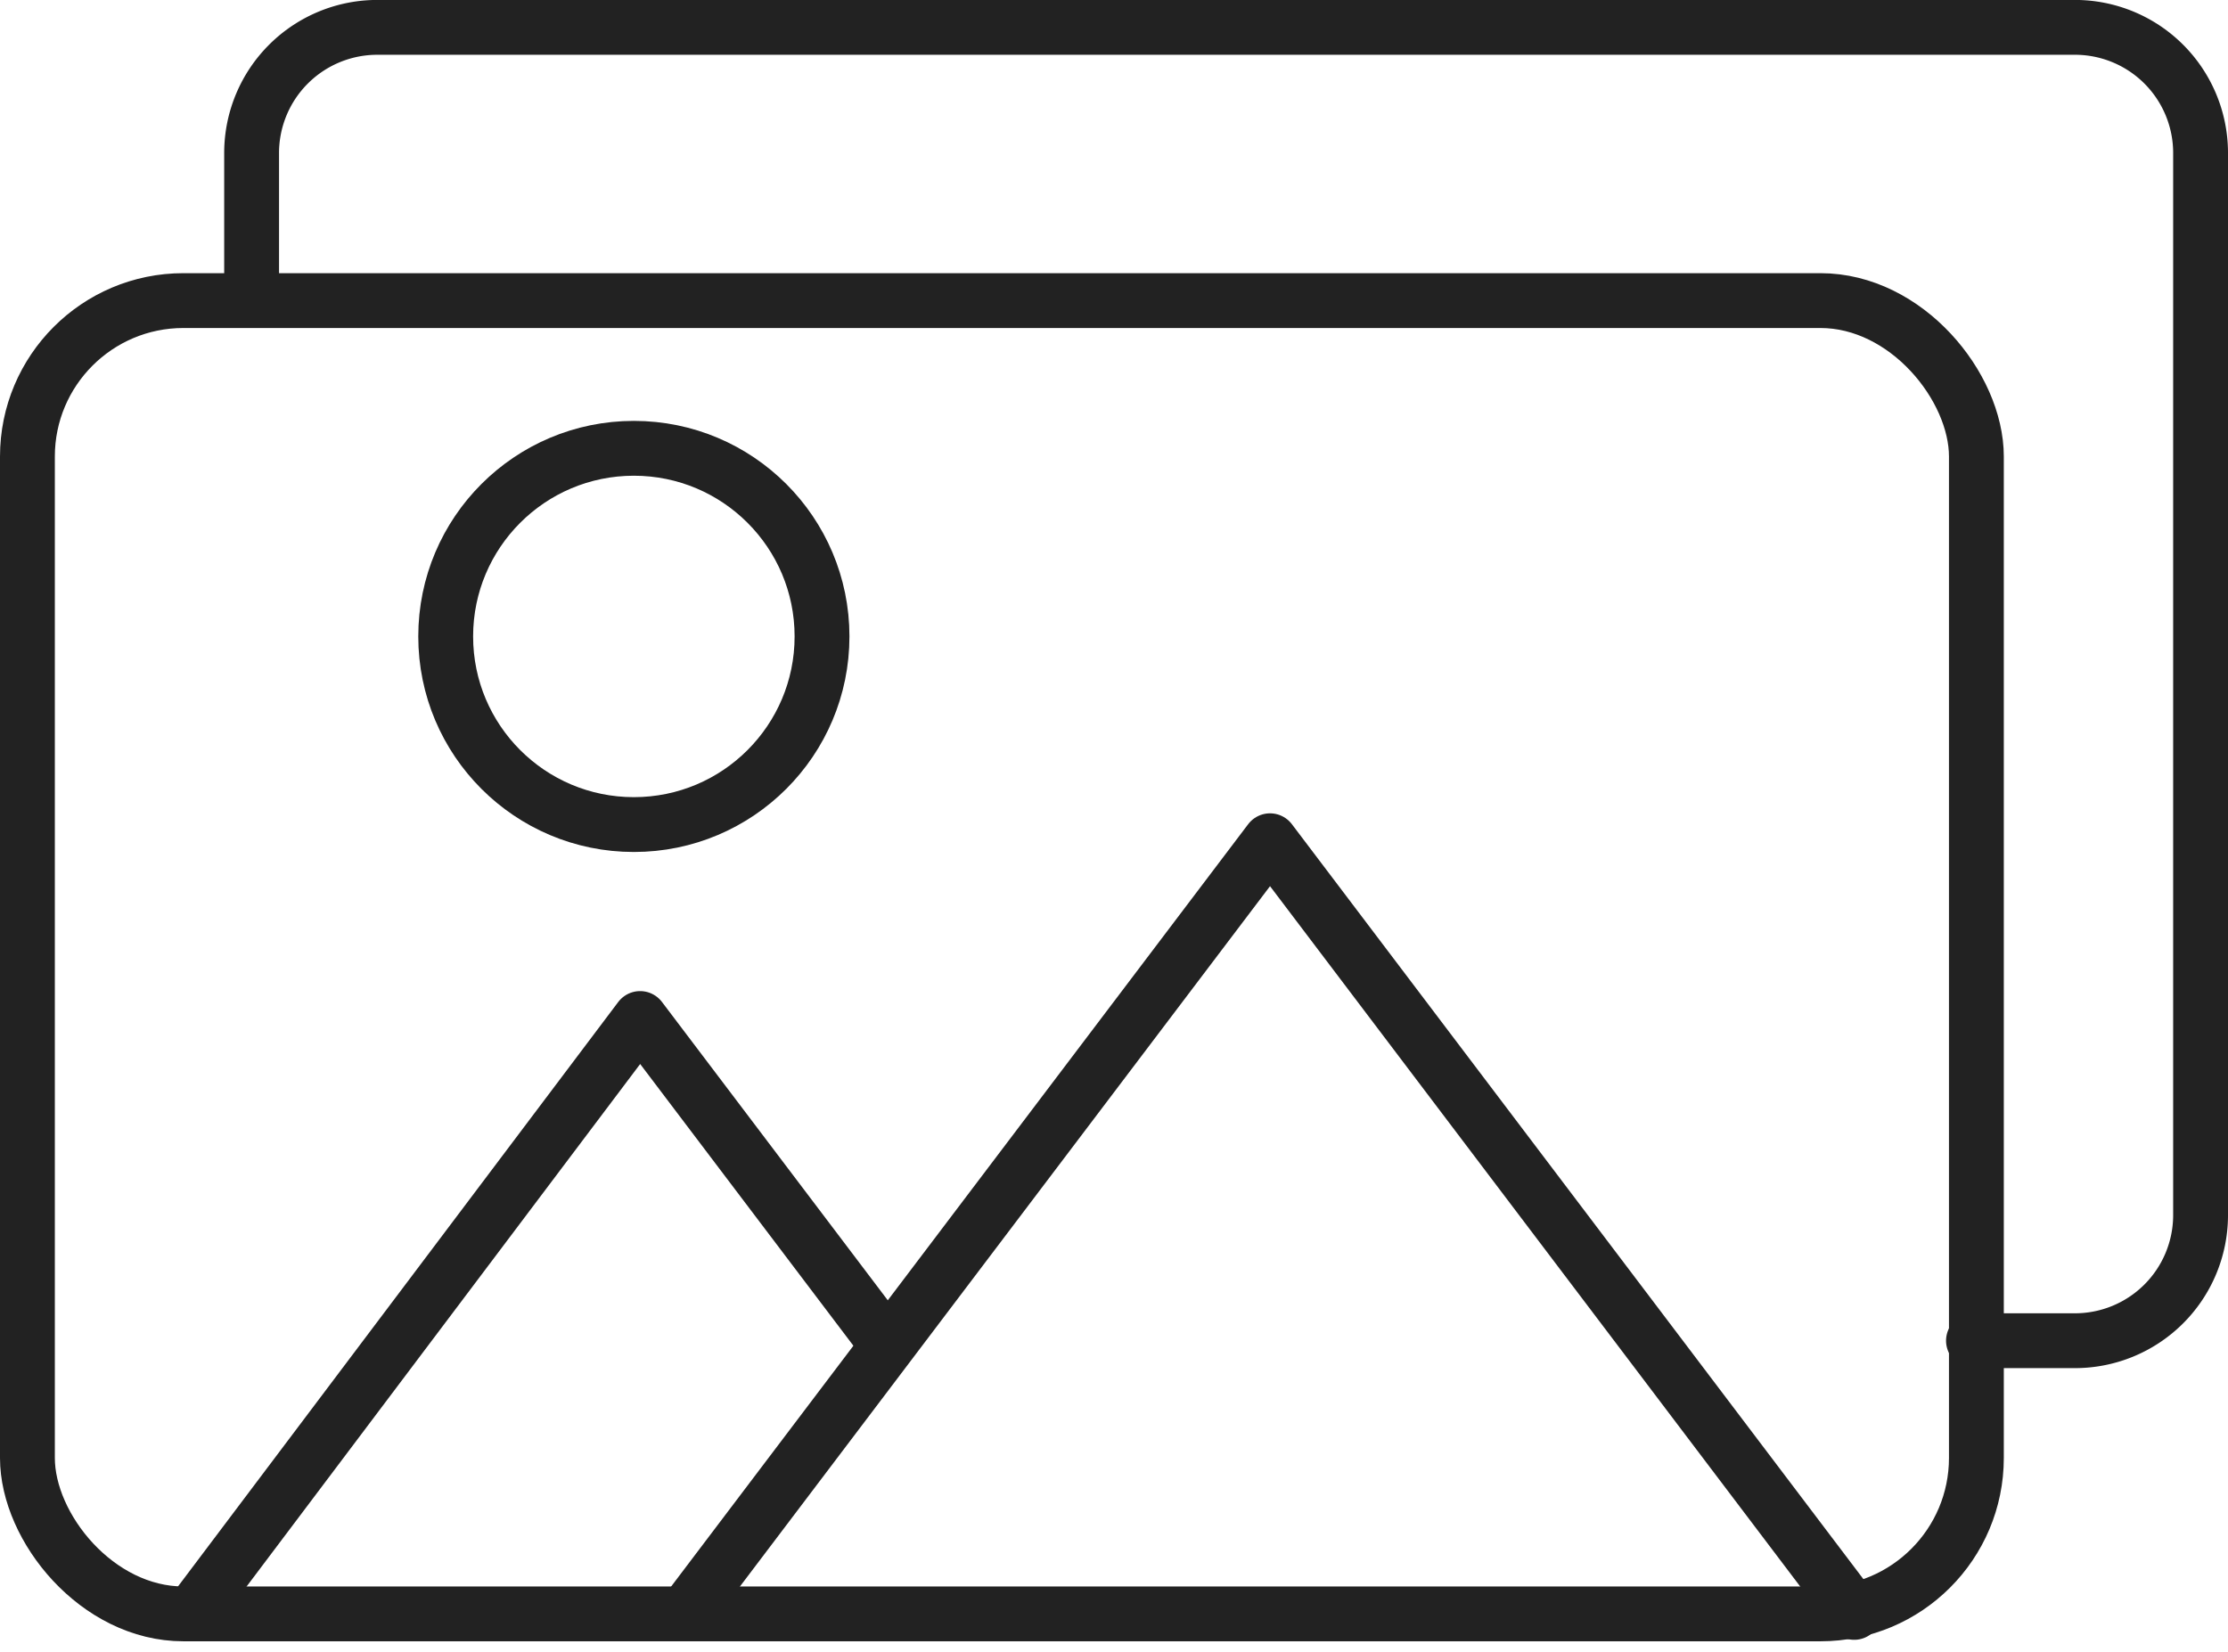
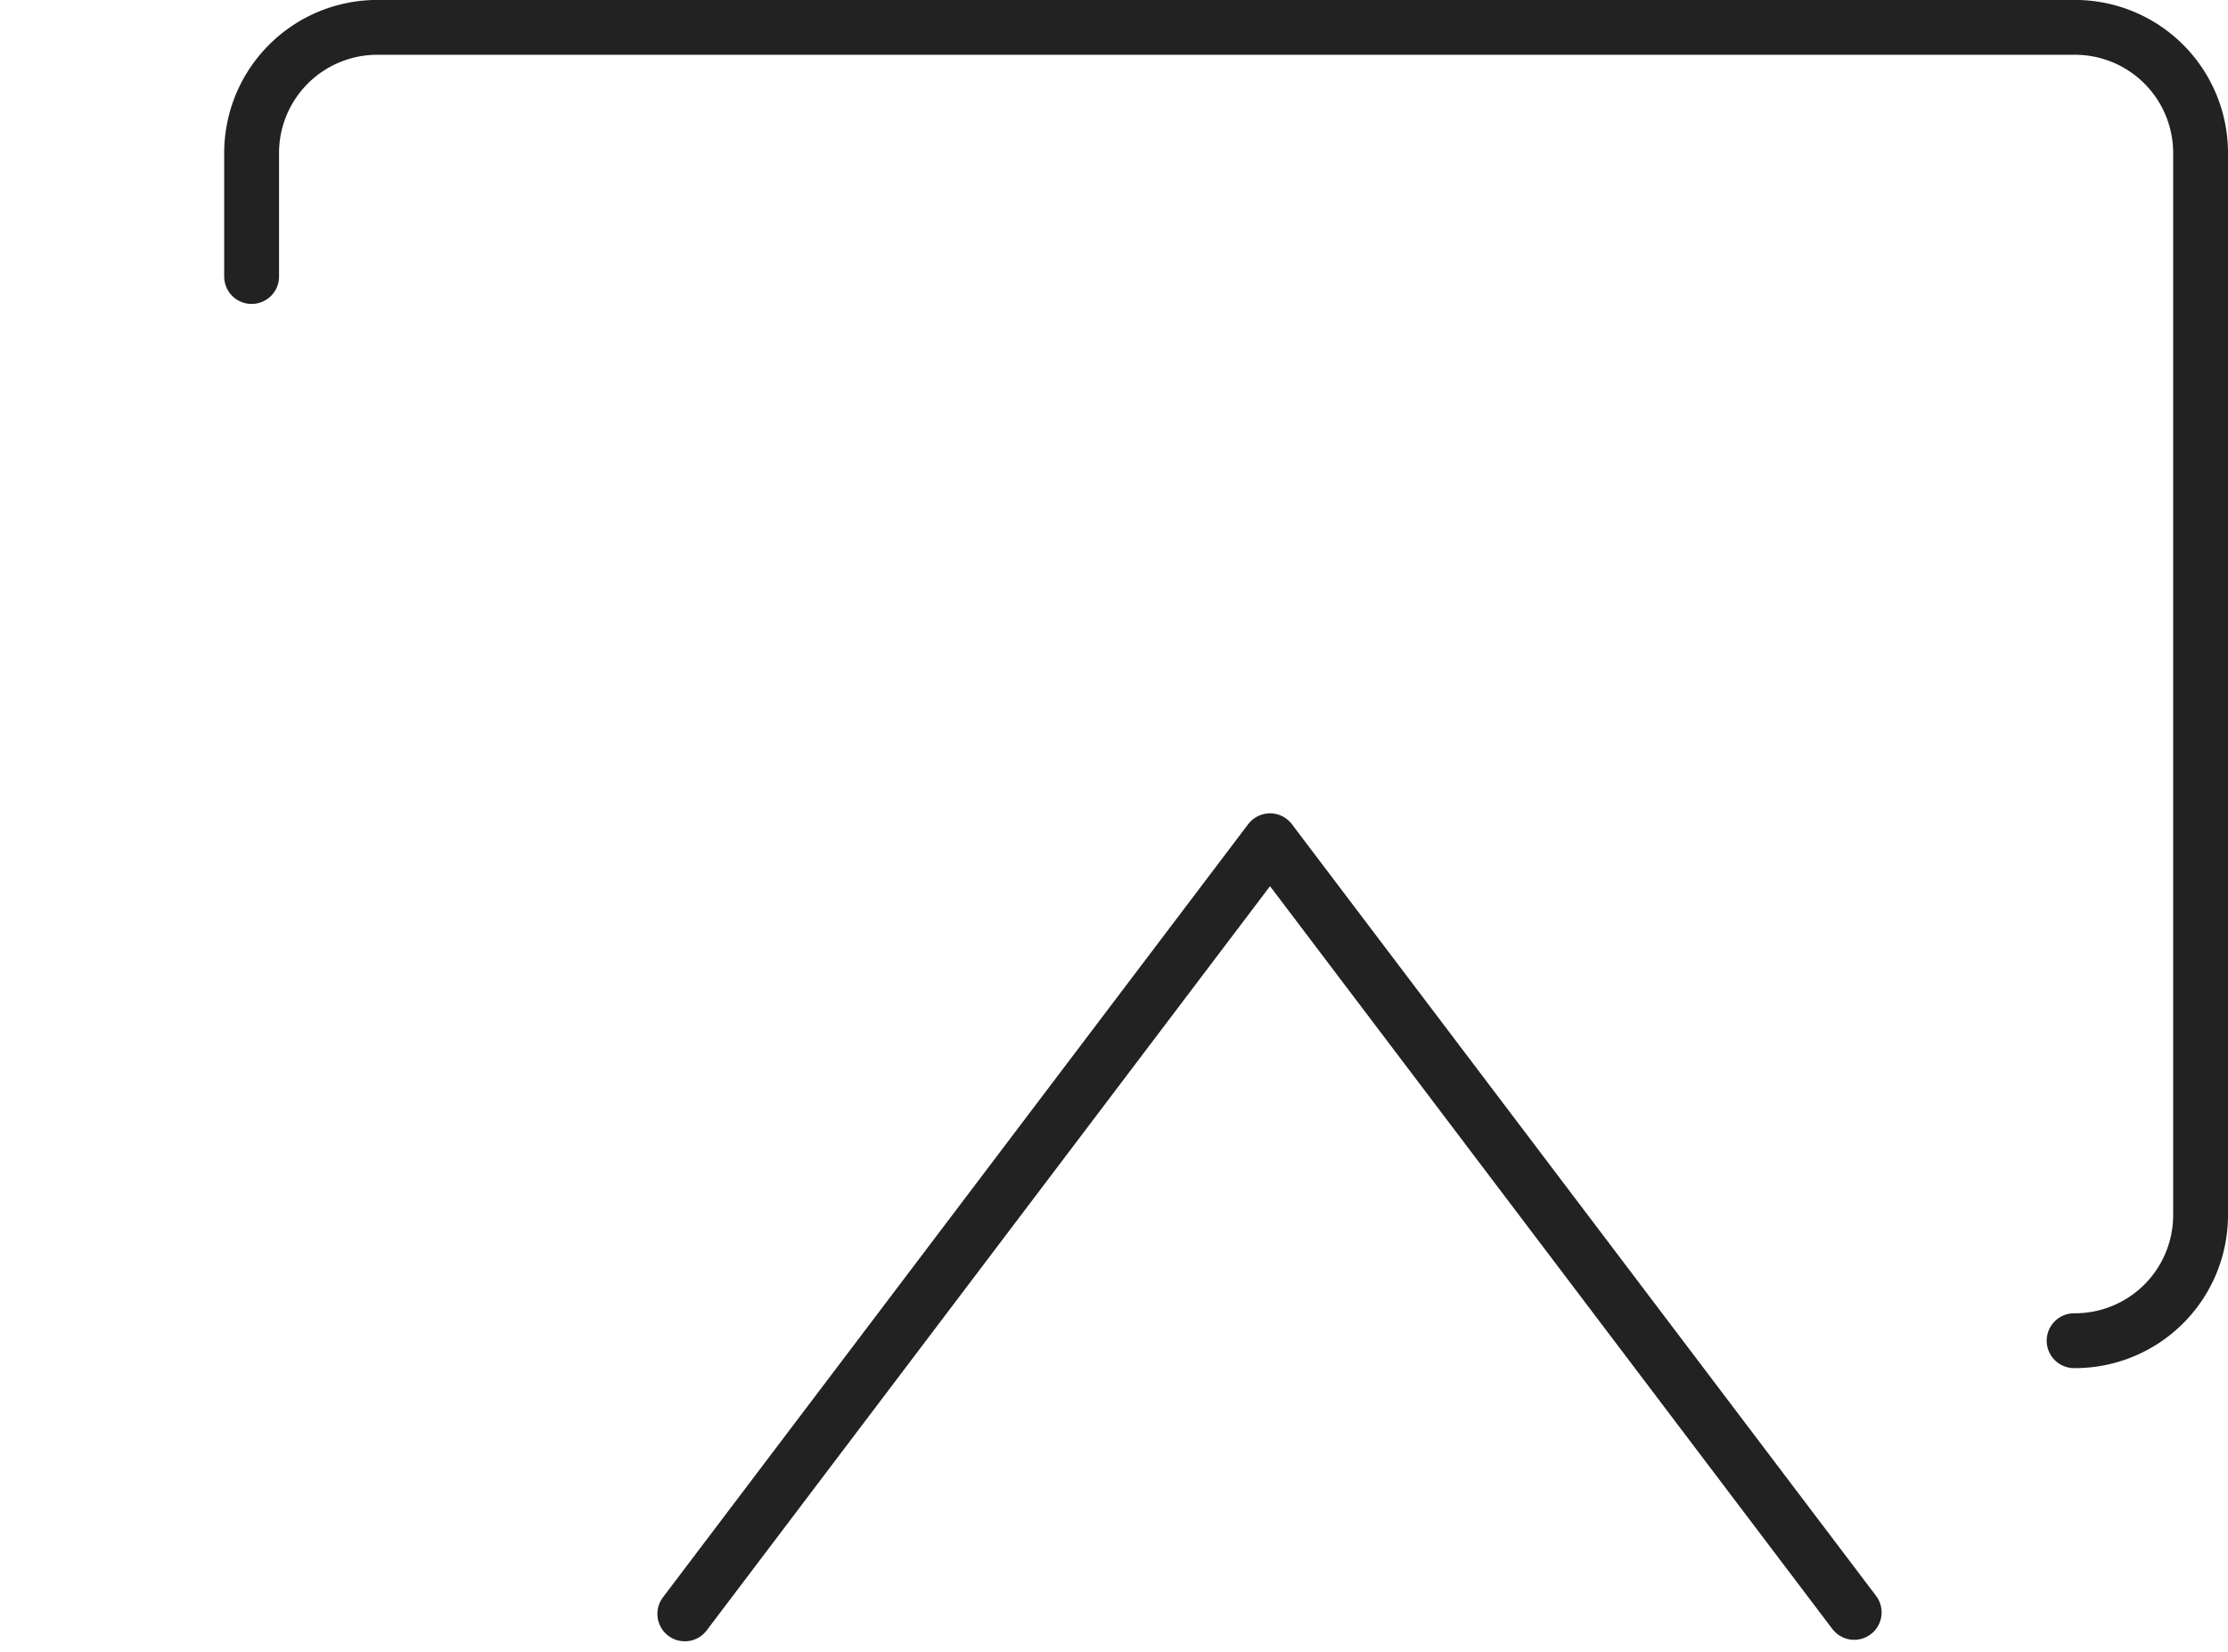
<svg xmlns="http://www.w3.org/2000/svg" width="40.626" height="30.134" viewBox="0 0 40.626 30.134">
  <defs>
    <style>.a{fill:none;stroke:#222;stroke-linecap:round;stroke-linejoin:round;}</style>
  </defs>
  <g transform="translate(-416.55 -574.757)">
    <path class="a" d="M431.648,607.4l10.671-14.1,10.652,14.073" transform="translate(-2.611 -3.21)" />
    <path class="a" d="M460.507,605.026" transform="translate(-8.211 -5.55)" />
-     <path class="a" d="M420.877,608.116l8.109-10.767,4.365,5.768" transform="translate(-0.764 -4.017)" />
-     <path class="a" d="M446.56,609.106" transform="translate(-5.611 -6.364)" />
-     <rect class="a" width="35.538" height="23.951" rx="2.844" transform="translate(417.05 580.239)" />
-     <path class="a" d="M422.157,579.8v-2.268a2.292,2.292,0,0,1,2.307-2.276h30.925a2.291,2.291,0,0,1,2.306,2.276v19.4a2.291,2.291,0,0,1-2.306,2.276h-1.835" transform="translate(-1.019)" />
-     <circle class="a" cx="3.431" cy="3.431" r="3.431" transform="translate(424.677 582.933)" />
+     <path class="a" d="M422.157,579.8v-2.268a2.292,2.292,0,0,1,2.307-2.276h30.925a2.291,2.291,0,0,1,2.306,2.276v19.4a2.291,2.291,0,0,1-2.306,2.276" transform="translate(-1.019)" />
  </g>
</svg>